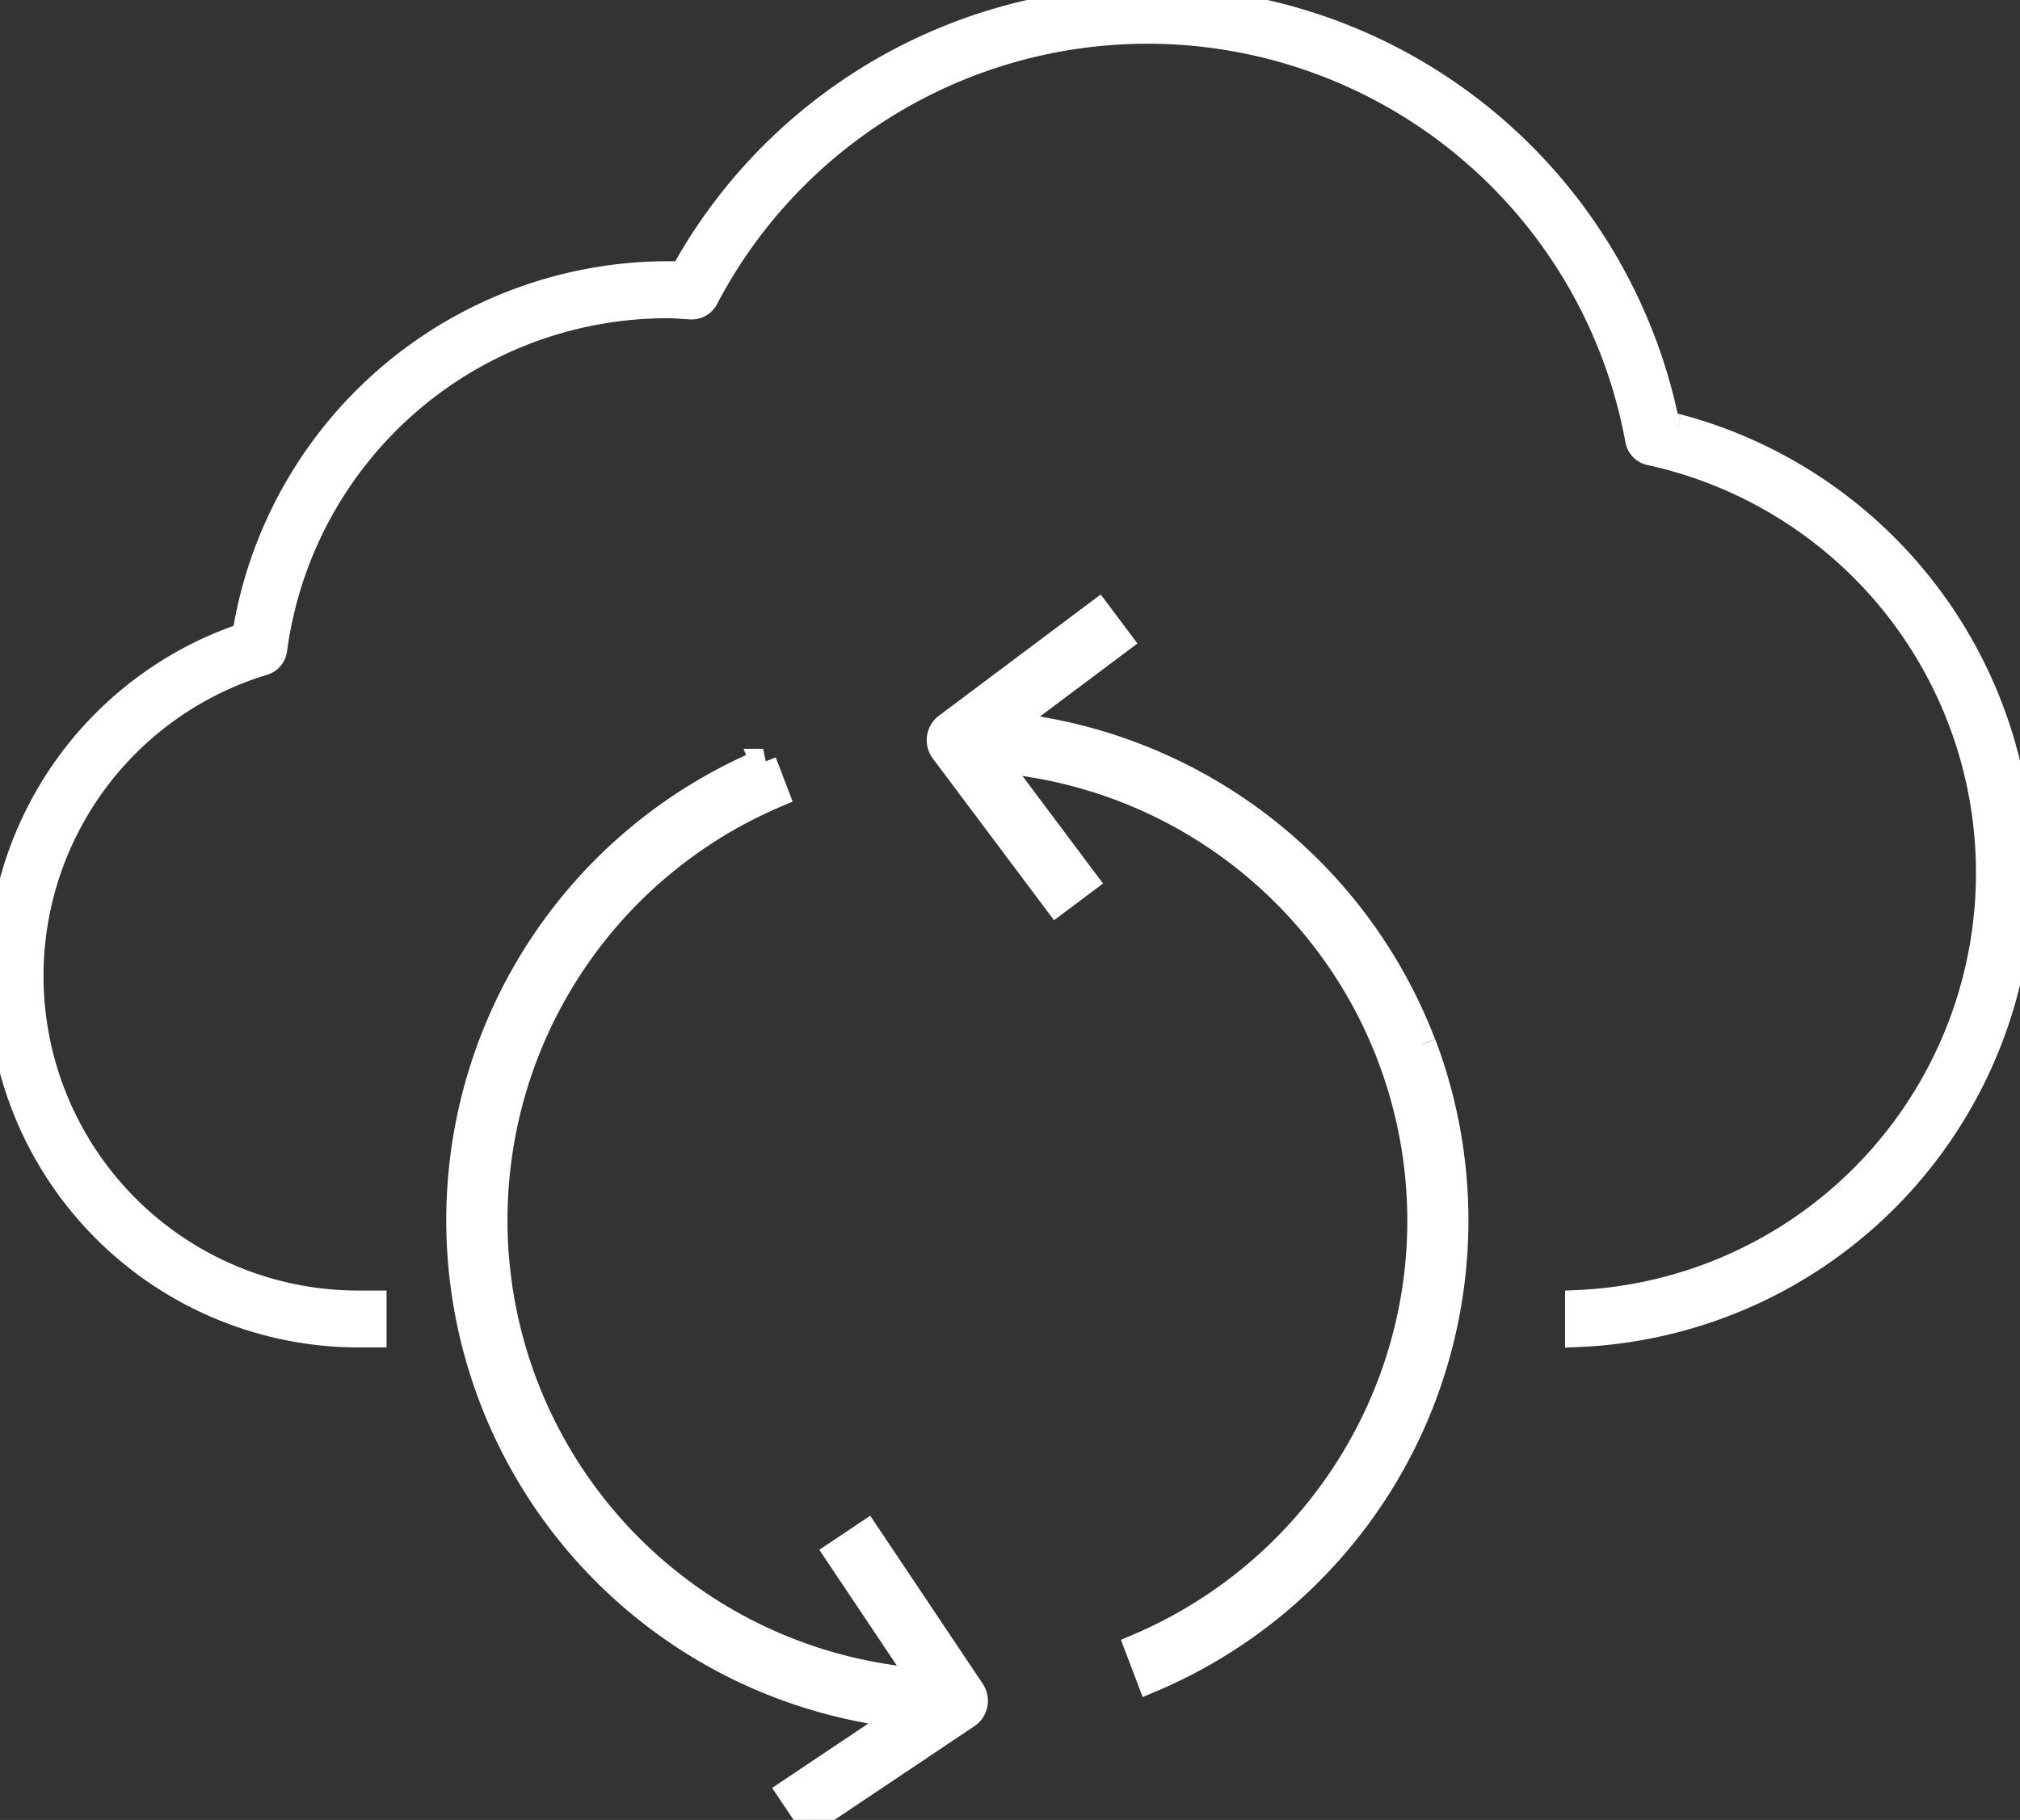
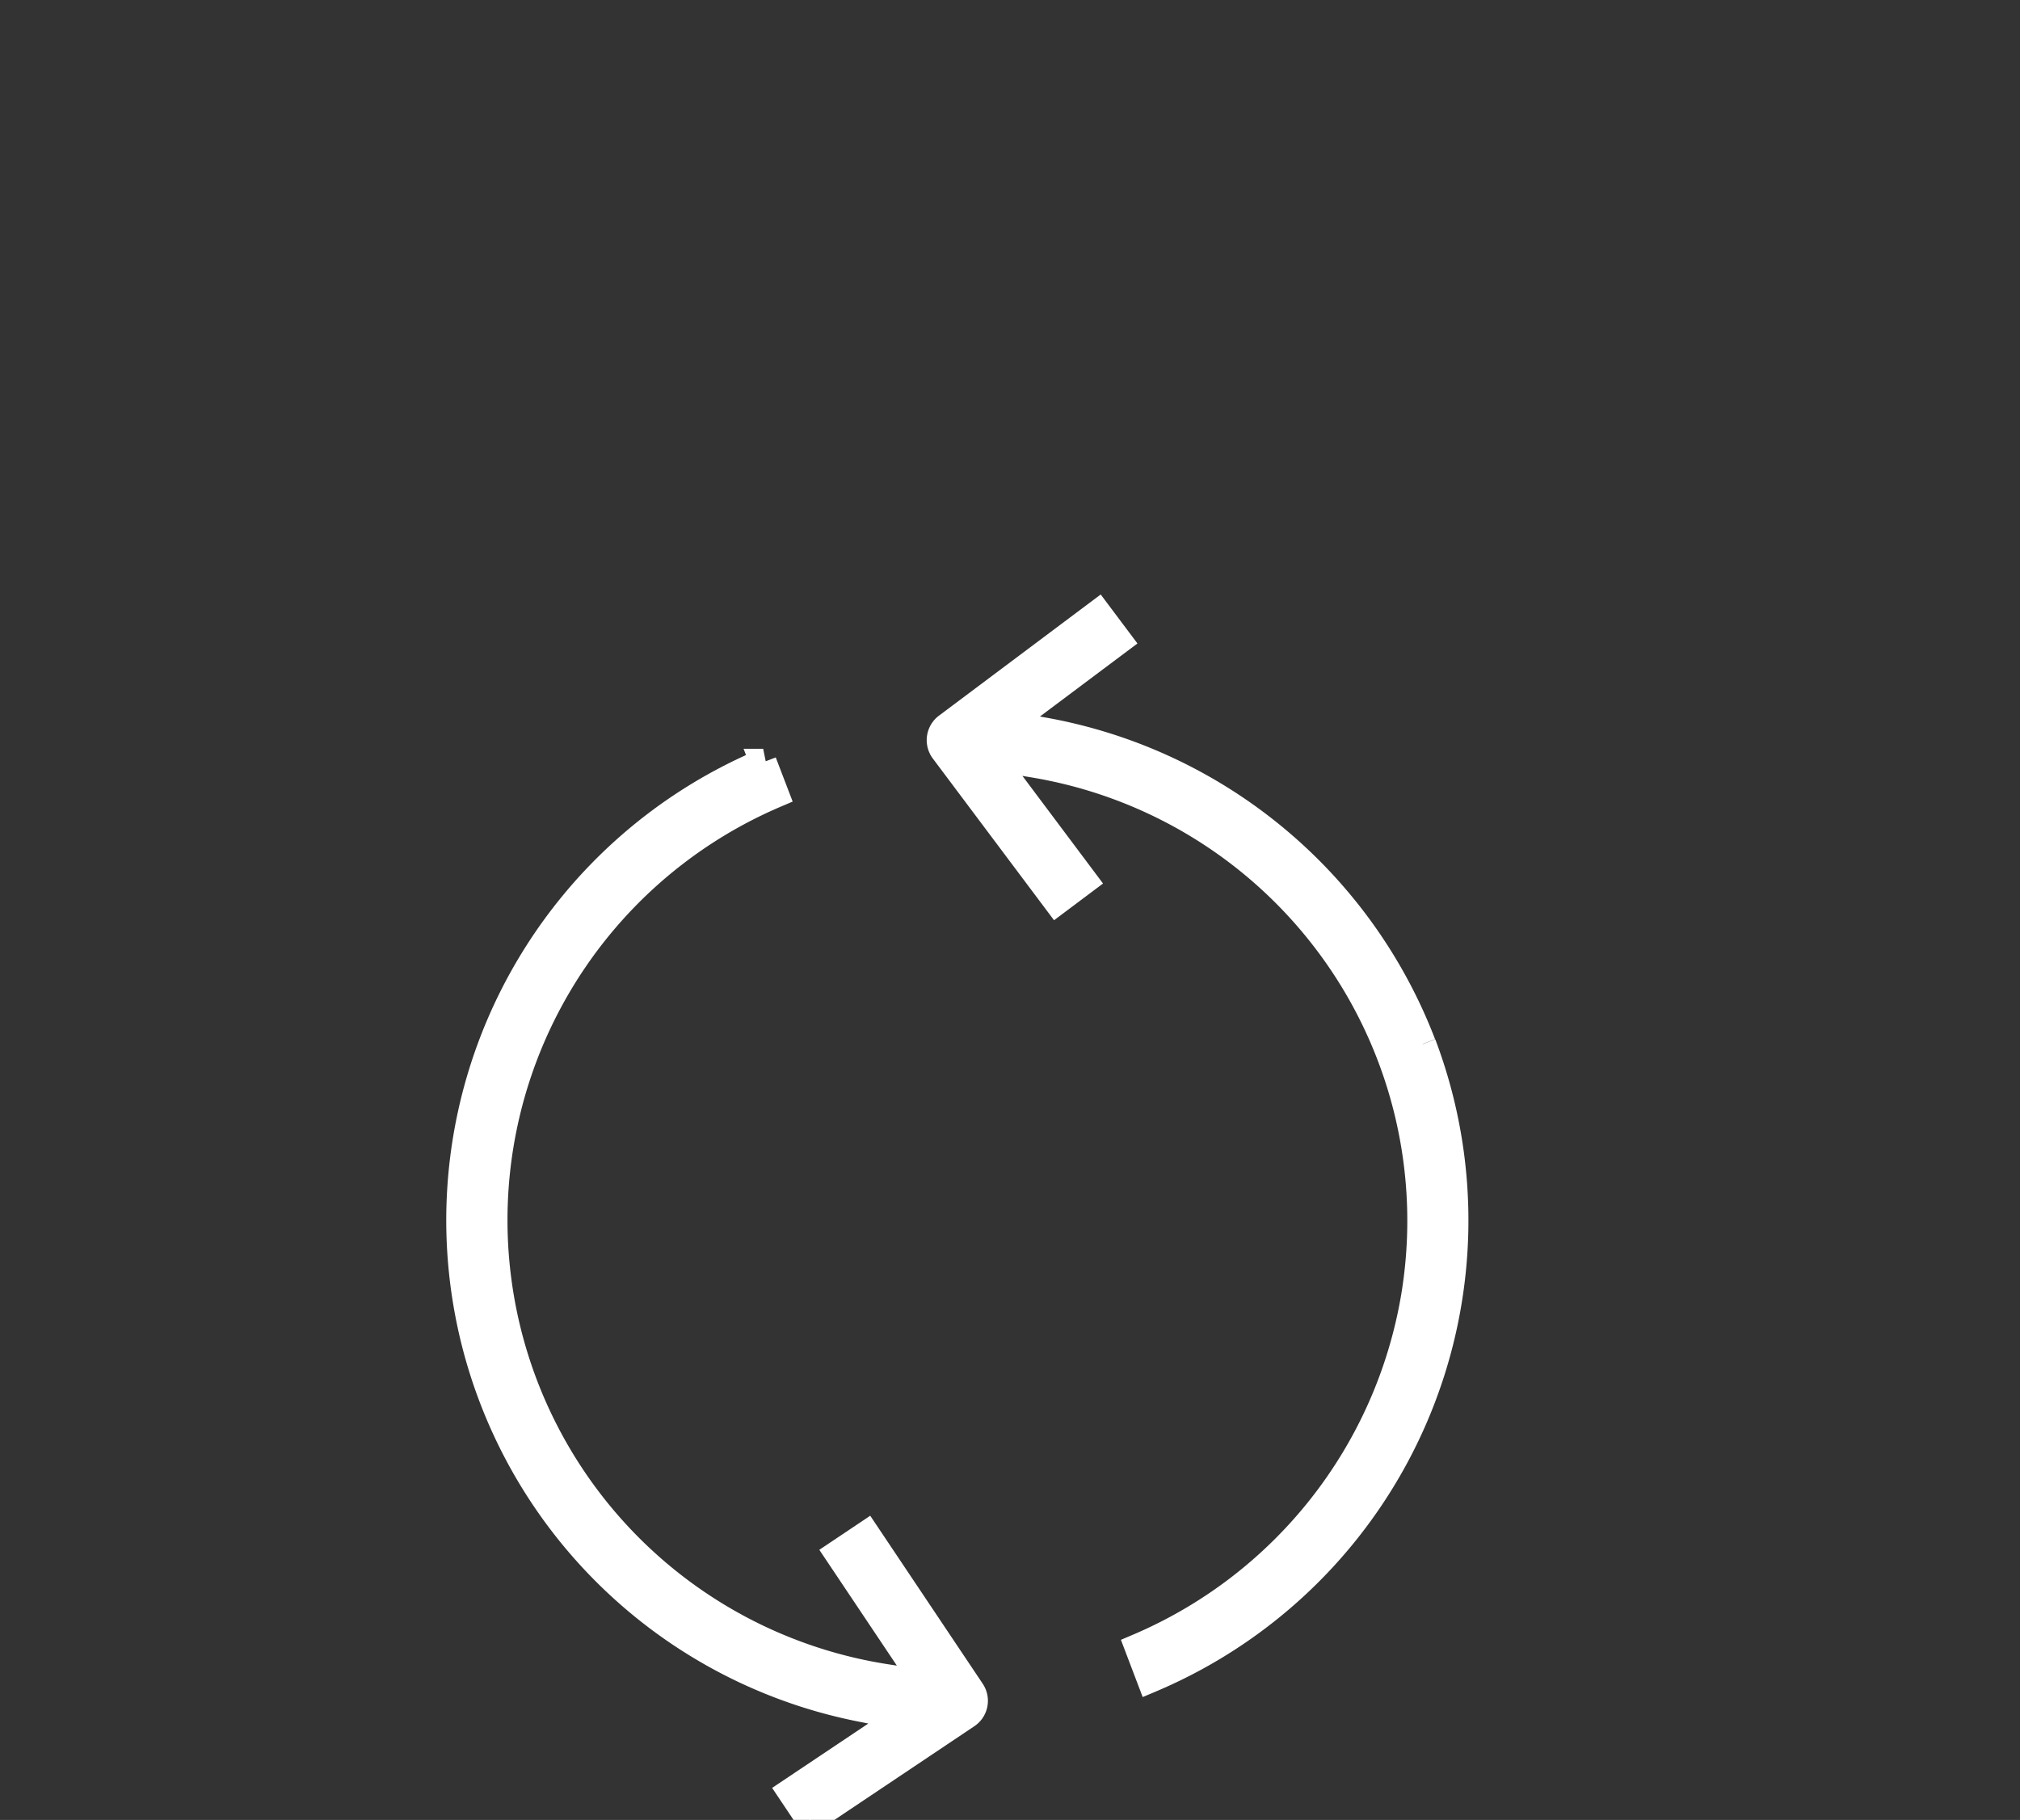
<svg xmlns="http://www.w3.org/2000/svg" id="Group_9" data-name="Group 9" width="74.988" height="67.577" viewBox="0 0 74.988 67.577">
  <rect x="0" y="0" width="74.988" height="67.577" fill="#333333" stroke="none" />
  <defs>
    <clipPath id="clip-path">
      <rect id="Rectangle_12" data-name="Rectangle 12" width="74.988" height="67.576" fill="#fff" stroke="#fff" stroke-width="1" />
    </clipPath>
  </defs>
  <g id="Group_3" data-name="Group 3" clip-path="url(#clip-path)">
    <path id="Path_6" data-name="Path 6" d="M237.071,159.006a18.56,18.56,0,0,0-13.981-11.613l-1.439-.26,4.138-3.1-.764-1.019-5.605,4.2a.638.638,0,0,0-.127.891l4.2,5.605,1.019-.764-3.44-4.593,1.566.26a17.189,17.189,0,0,1,14.136,19.777,17.251,17.251,0,0,1-10.26,13.011l.453,1.191a18.487,18.487,0,0,0,10.111-23.583" transform="translate(-184.264 -120.24)" fill="#fff" stroke="#fff" stroke-width="1" />
    <path id="Path_7" data-name="Path 7" d="M126.19,212.249l-.032-.055-3.883-5.8-1.059.709,3.233,4.83-1.433-.221a17.189,17.189,0,0,1-4.122-32.8l-.456-1.19a18.472,18.472,0,0,0,3.67,35.138l1.515.3-4.159,2.784.709,1.059L126,213.1a.637.637,0,0,0,.2-.839Z" transform="translate(-90.107 -149.419)" fill="#fff" stroke="#fff" stroke-width="1" />
-     <path id="Path_8" data-name="Path 8" d="M62.282,15.876l-.419-.112-.1-.423a19.651,19.651,0,0,0-36.2-5.5l-.207.359h-.6A15.883,15.883,0,0,0,9.183,23.209l-.074.4-.384.141a13.3,13.3,0,0,0,4.568,25.782h.557V48.42h-.557a12.182,12.182,0,0,1-3.52-23.843.558.558,0,0,0,.388-.461,14.75,14.75,0,0,1,14.6-12.8c.2,0,.386.012.567.025l.324.02a.559.559,0,0,0,.523-.3,18.537,18.537,0,0,1,34.657,5.271.556.556,0,0,0,.432.447A16,16,0,0,1,73.485,35.828,16,16,0,0,1,58.6,48.4v1.117a17.119,17.119,0,0,0,3.685-33.643" transform="translate(0 0)" fill="#fff" stroke="#fff" stroke-width="1" />
  </g>
</svg>